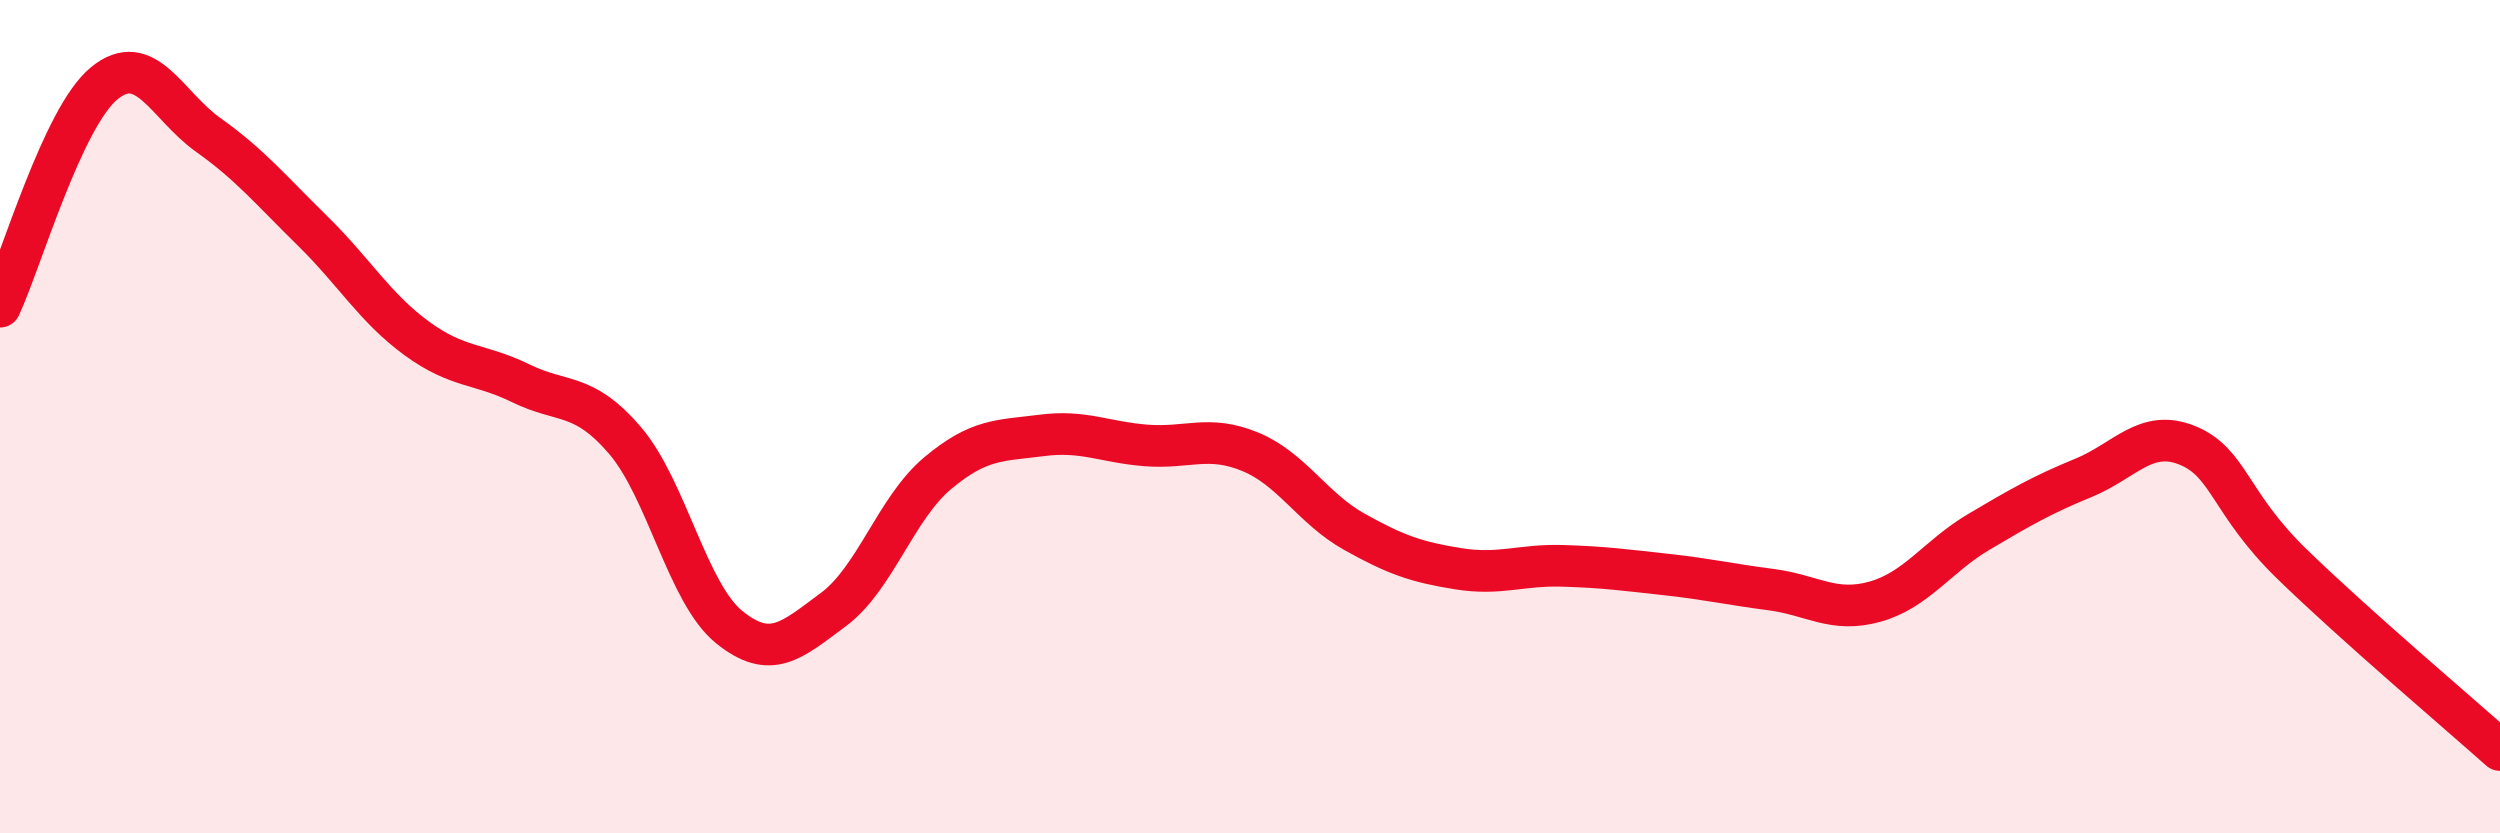
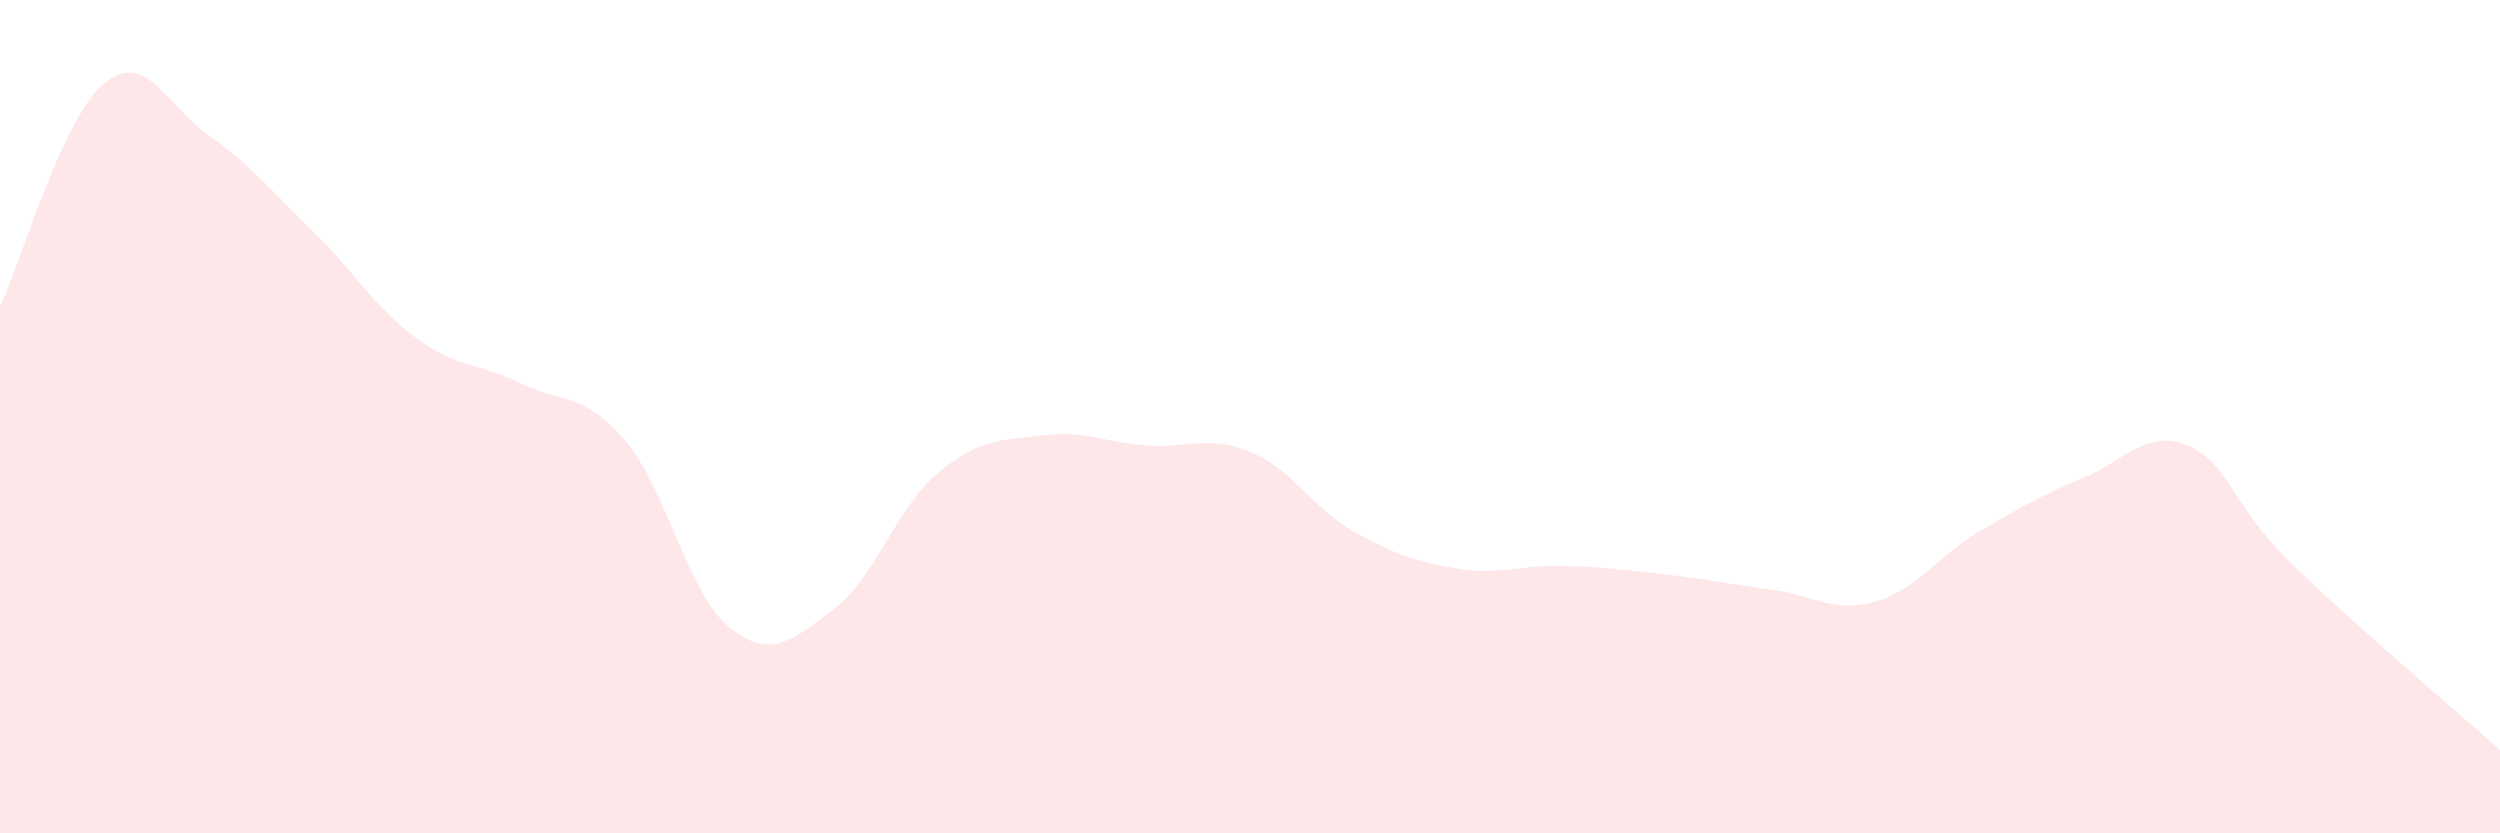
<svg xmlns="http://www.w3.org/2000/svg" width="60" height="20" viewBox="0 0 60 20">
  <path d="M 0,7.36 C 0.5,6.29 1.5,2.82 2.5,2 C 3.5,1.18 4,2.53 5,3.24 C 6,3.95 6.5,4.56 7.5,5.54 C 8.5,6.52 9,7.39 10,8.12 C 11,8.85 11.5,8.71 12.5,9.2 C 13.5,9.69 14,9.4 15,10.57 C 16,11.74 16.5,14.24 17.5,15.05 C 18.5,15.86 19,15.37 20,14.63 C 21,13.89 21.5,12.2 22.5,11.36 C 23.5,10.52 24,10.58 25,10.45 C 26,10.32 26.5,10.61 27.5,10.69 C 28.5,10.77 29,10.43 30,10.84 C 31,11.25 31.5,12.2 32.5,12.76 C 33.5,13.32 34,13.49 35,13.65 C 36,13.81 36.5,13.55 37.5,13.58 C 38.5,13.61 39,13.68 40,13.79 C 41,13.9 41.5,14.02 42.5,14.15 C 43.5,14.28 44,14.72 45,14.44 C 46,14.16 46.5,13.35 47.5,12.76 C 48.5,12.17 49,11.88 50,11.47 C 51,11.06 51.5,10.28 52.5,10.69 C 53.5,11.1 53.5,12.07 55,13.53 C 56.5,14.99 59,17.11 60,18L60 20L0 20Z" fill="#EB0A25" opacity="0.1" stroke-linecap="round" stroke-linejoin="round" />
-   <path d="M 0,7.36 C 0.5,6.29 1.5,2.82 2.5,2 C 3.5,1.18 4,2.53 5,3.24 C 6,3.95 6.5,4.56 7.5,5.54 C 8.5,6.52 9,7.39 10,8.12 C 11,8.85 11.5,8.71 12.5,9.2 C 13.5,9.69 14,9.4 15,10.57 C 16,11.74 16.5,14.24 17.5,15.05 C 18.5,15.86 19,15.37 20,14.63 C 21,13.89 21.5,12.2 22.5,11.36 C 23.5,10.52 24,10.58 25,10.45 C 26,10.32 26.5,10.61 27.5,10.69 C 28.5,10.77 29,10.43 30,10.84 C 31,11.25 31.5,12.2 32.5,12.76 C 33.5,13.32 34,13.49 35,13.65 C 36,13.81 36.5,13.55 37.5,13.58 C 38.5,13.61 39,13.68 40,13.79 C 41,13.9 41.5,14.02 42.5,14.15 C 43.5,14.28 44,14.72 45,14.44 C 46,14.16 46.5,13.35 47.5,12.76 C 48.5,12.17 49,11.88 50,11.47 C 51,11.06 51.5,10.28 52.5,10.69 C 53.5,11.1 53.5,12.07 55,13.53 C 56.5,14.99 59,17.11 60,18" stroke="#EB0A25" stroke-width="1" fill="none" stroke-linecap="round" stroke-linejoin="round" />
</svg>